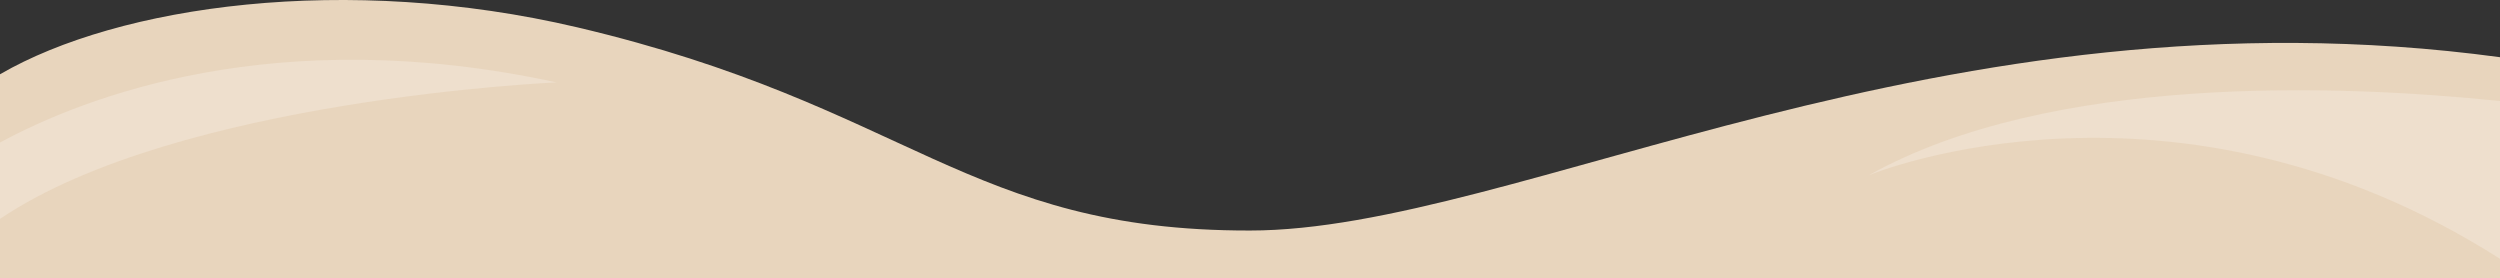
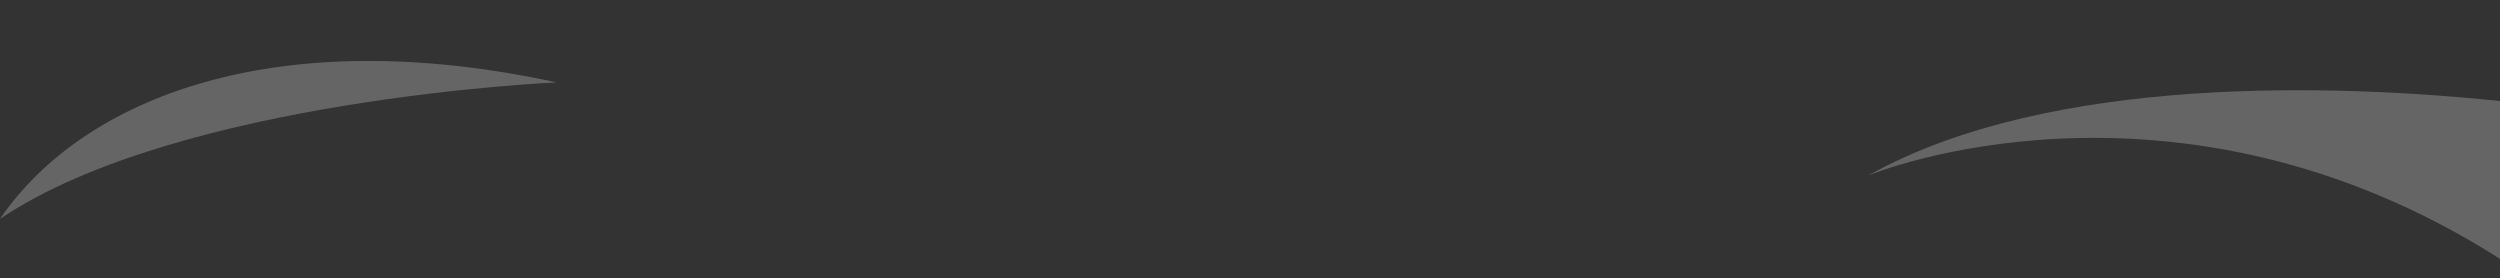
<svg xmlns="http://www.w3.org/2000/svg" width="1878" height="209" viewBox="0 0 1878 209" fill="none">
  <rect x="0" y="0" width="1878" height="209" fill="#333333" stroke="none" />
-   <path d="M1878 42.974V209H0V55.79C89.393 3.943 260.166 -20.233 433.693 20.545C683.592 79.383 726.16 173.465 939 173.173C1138.82 173.173 1458.08 -13.825 1878 42.974Z" fill="#E8D5BD" />
  <g opacity="0.5">
-     <path opacity="0.5" d="M418.168 61.907C418.168 61.907 133.964 74.14 0 164.435V107.054C62.35 73.266 207.331 16.177 418.168 61.907Z" fill="#FFFDFB" />
+     <path opacity="0.5" d="M418.168 61.907C418.168 61.907 133.964 74.14 0 164.435C62.35 73.266 207.331 16.177 418.168 61.907Z" fill="#FFFDFB" />
    <path opacity="0.5" d="M1878 75.889V194.438C1633.11 38.606 1407.25 130.066 1403.49 131.814C1540.21 55.209 1757.06 63.364 1878 75.889Z" fill="#FFFDFB" />
  </g>
</svg>